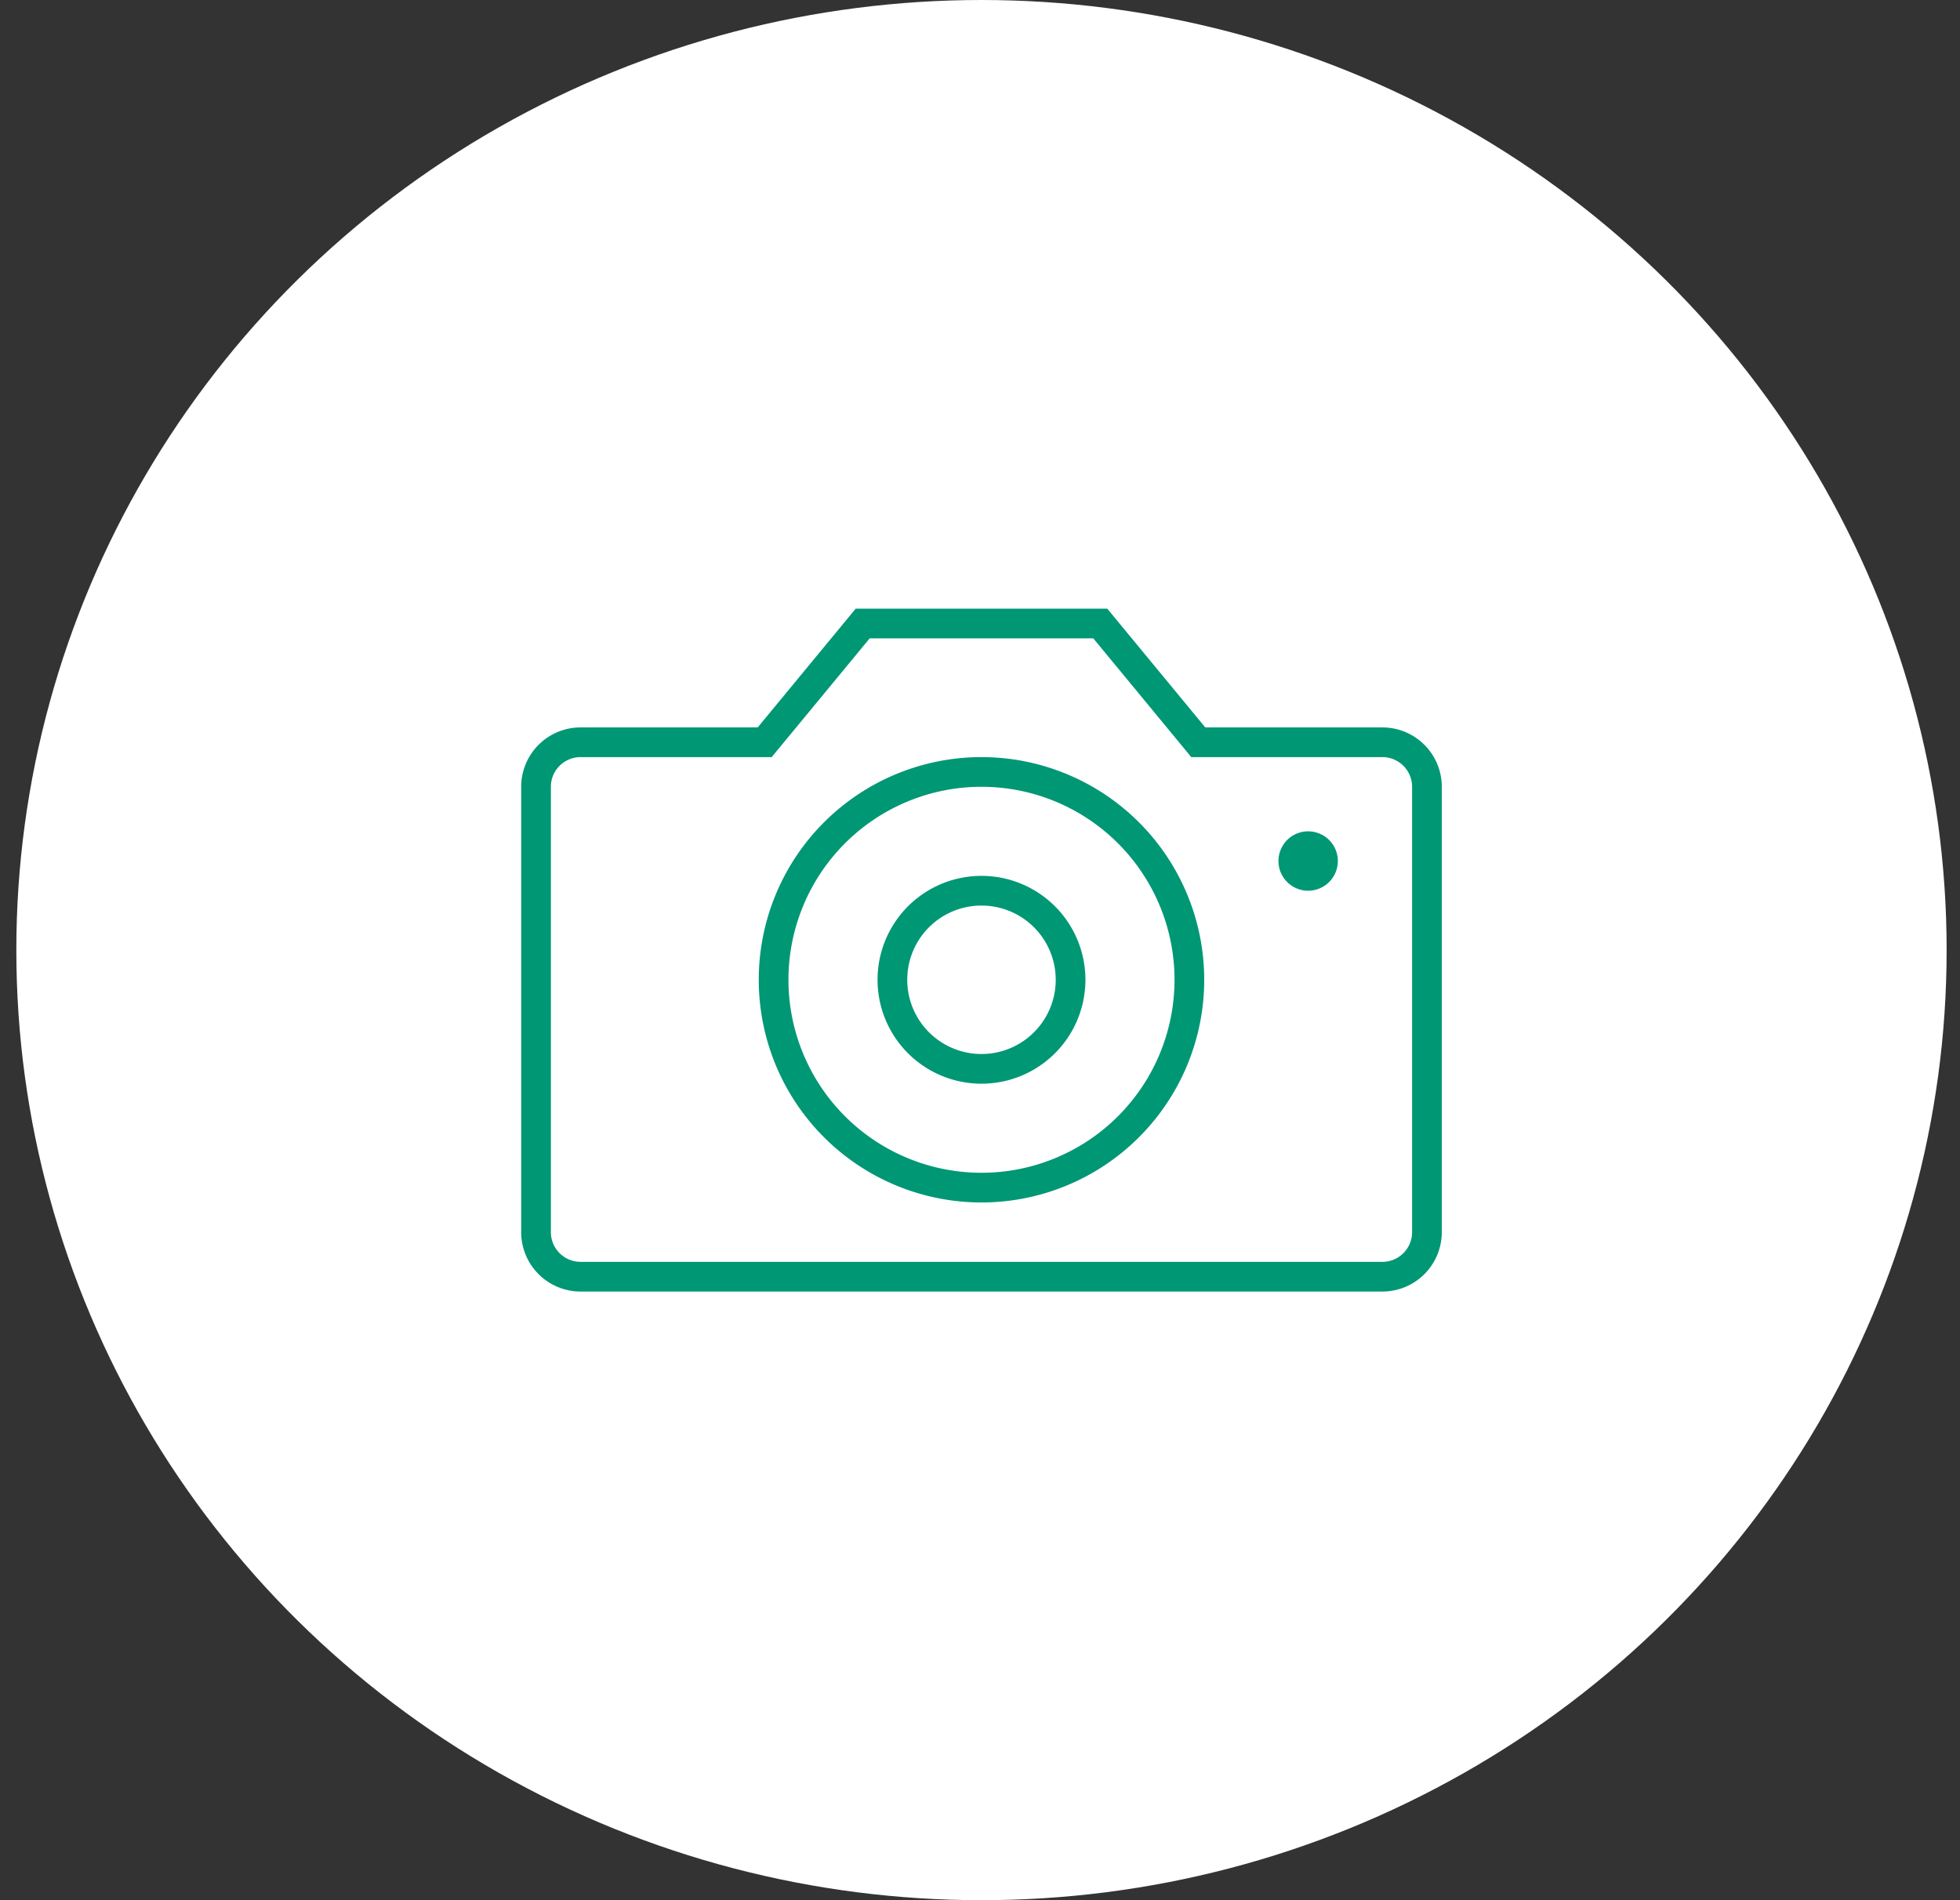
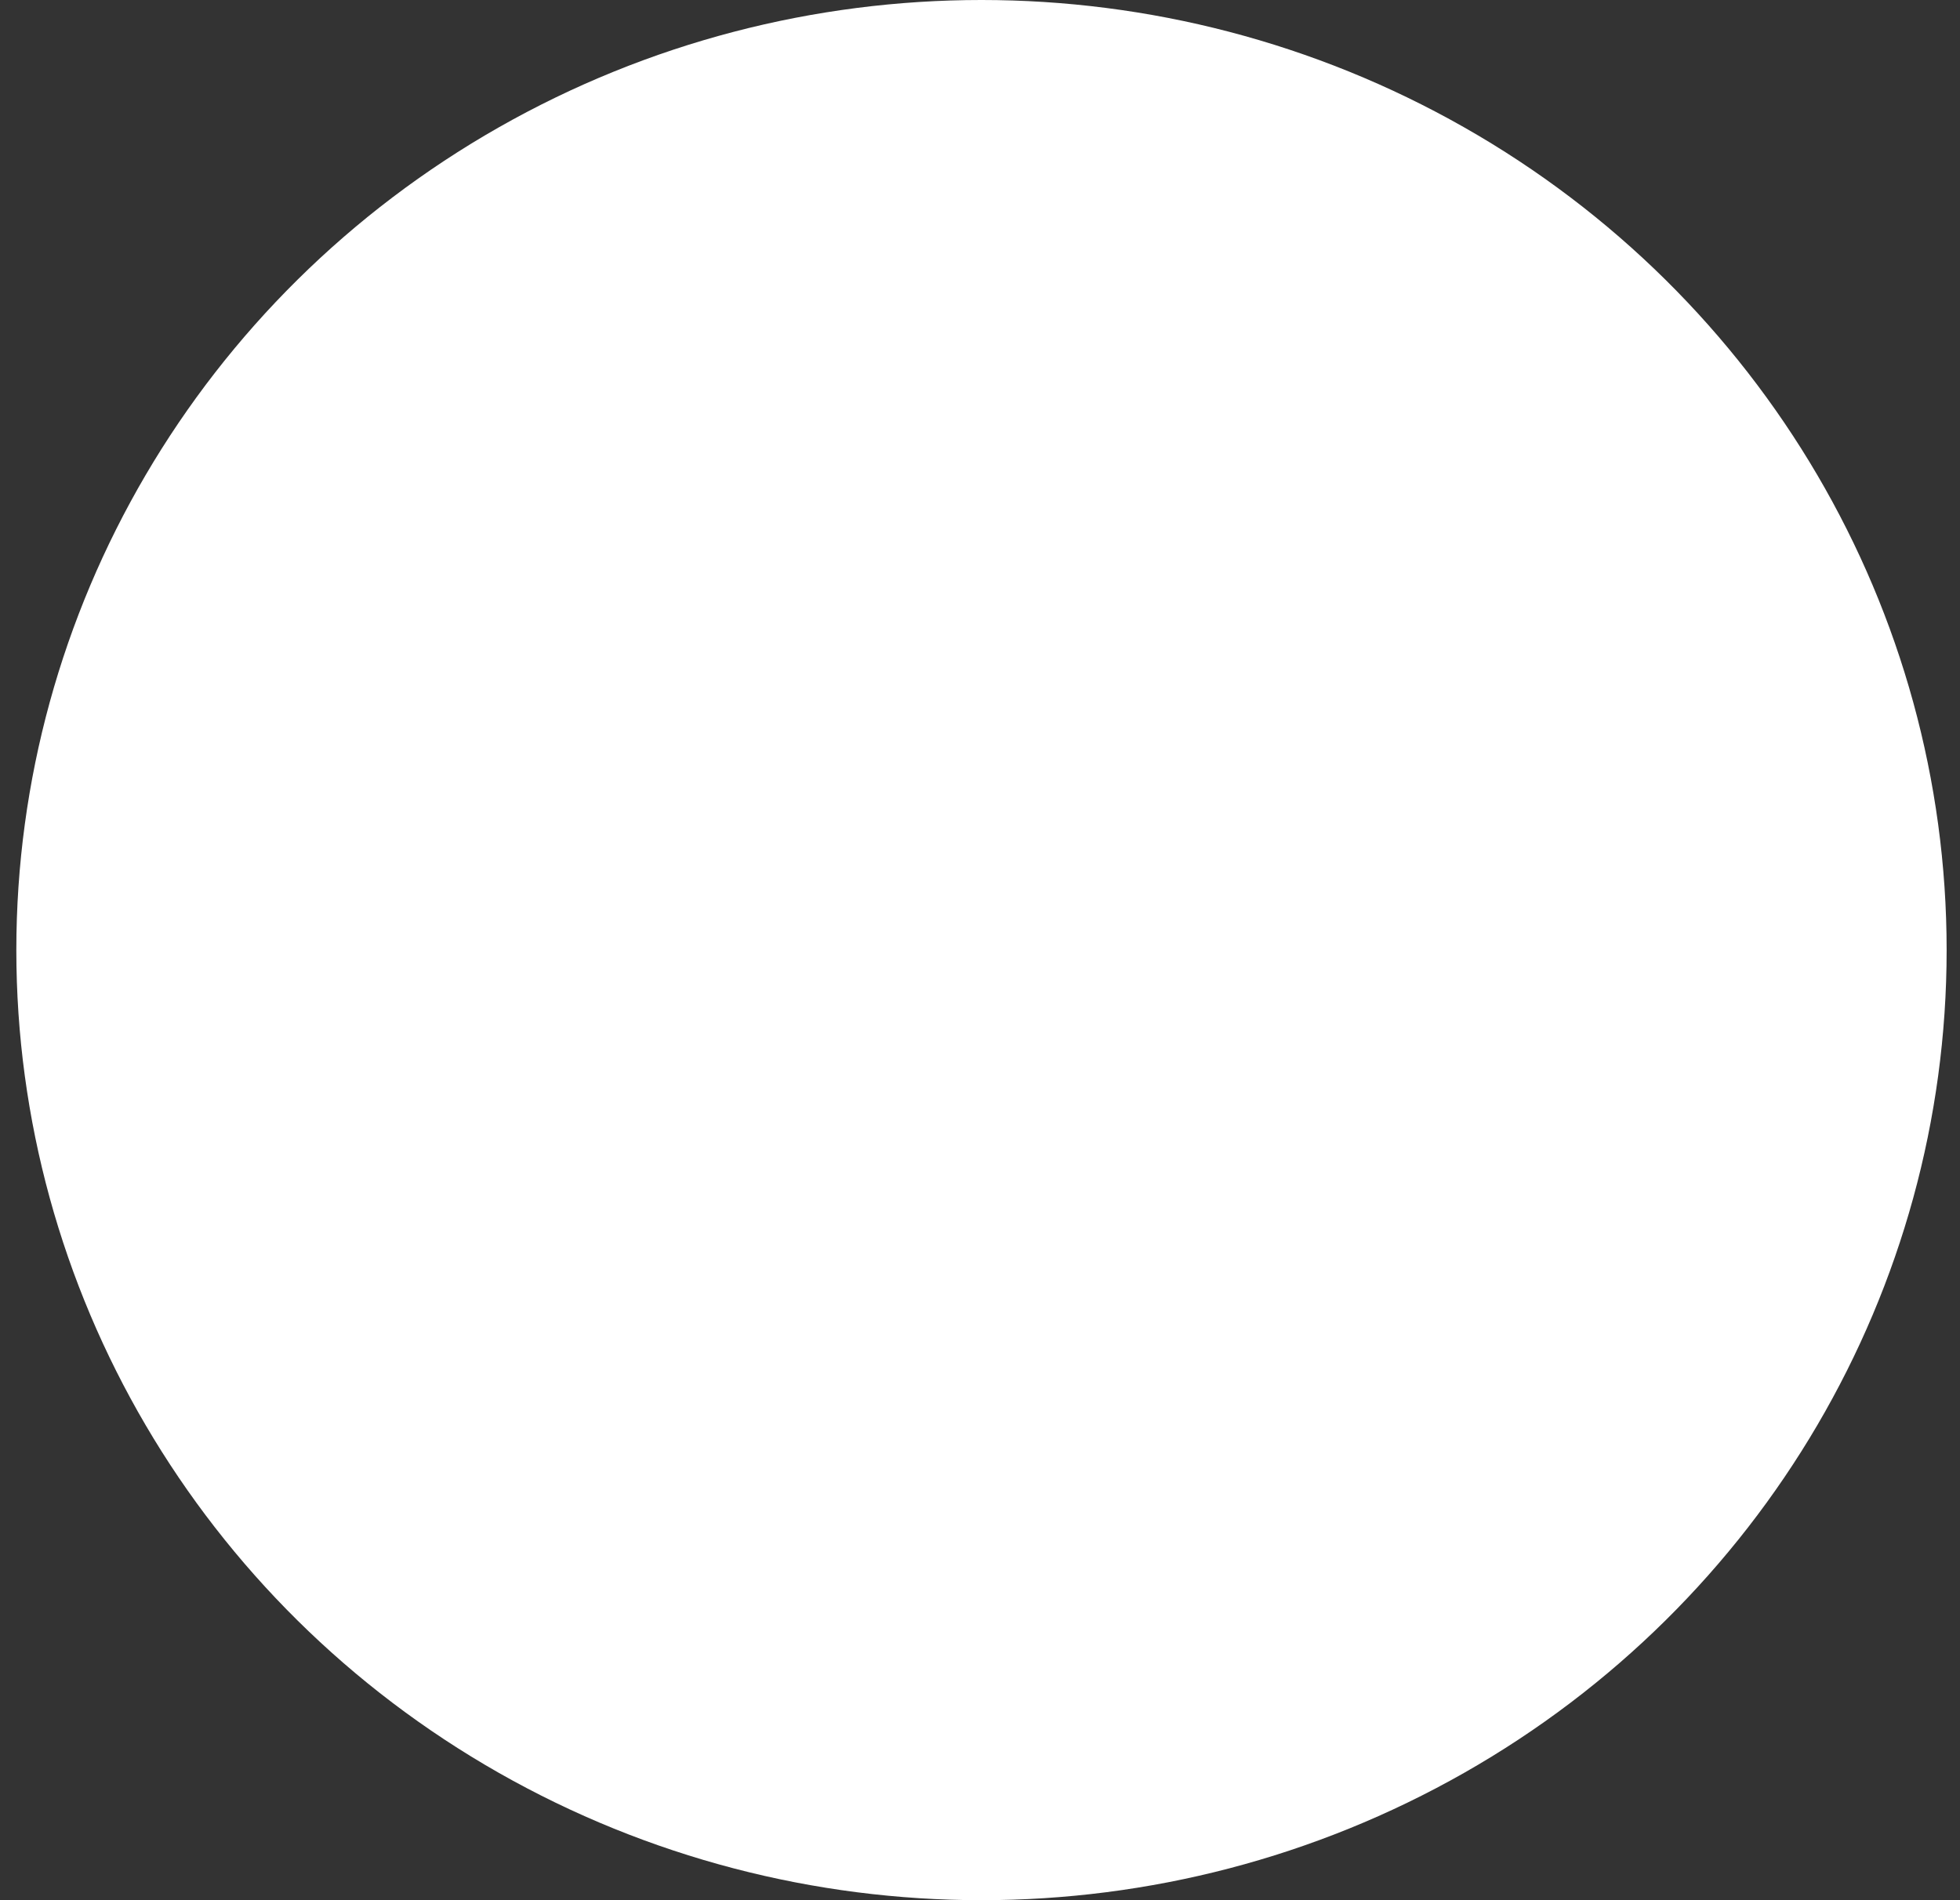
<svg xmlns="http://www.w3.org/2000/svg" viewBox="0 0 66 64">
  <rect x="0" y="0" width="66" height="64" fill="#333333" stroke="none" />
  <g transform="translate(.55)" fill="none" fill-rule="evenodd">
    <ellipse fill="#fff" cx="32.5" cy="32" rx="32.5" ry="32" />
-     <path d="M46 25h-6.2l-3.3-4h-8l-3.3 4H19a1.5 1.5 0 0 0-1.5 1.5v15A1.5 1.5 0 0 0 19 43h27a1.5 1.5 0 0 0 1.5-1.5v-15A1.5 1.5 0 0 0 46 25ZM32.5 40a7 7 0 1 0 0-14 7 7 0 0 0 0 14Zm11-10.5a.5.5 0 1 0 0-1 .5.5 0 0 0 0 1Zm-11 6.5a3 3 0 1 0 0-6 3 3 0 0 0 0 6Z" stroke="#009775" />
  </g>
</svg>